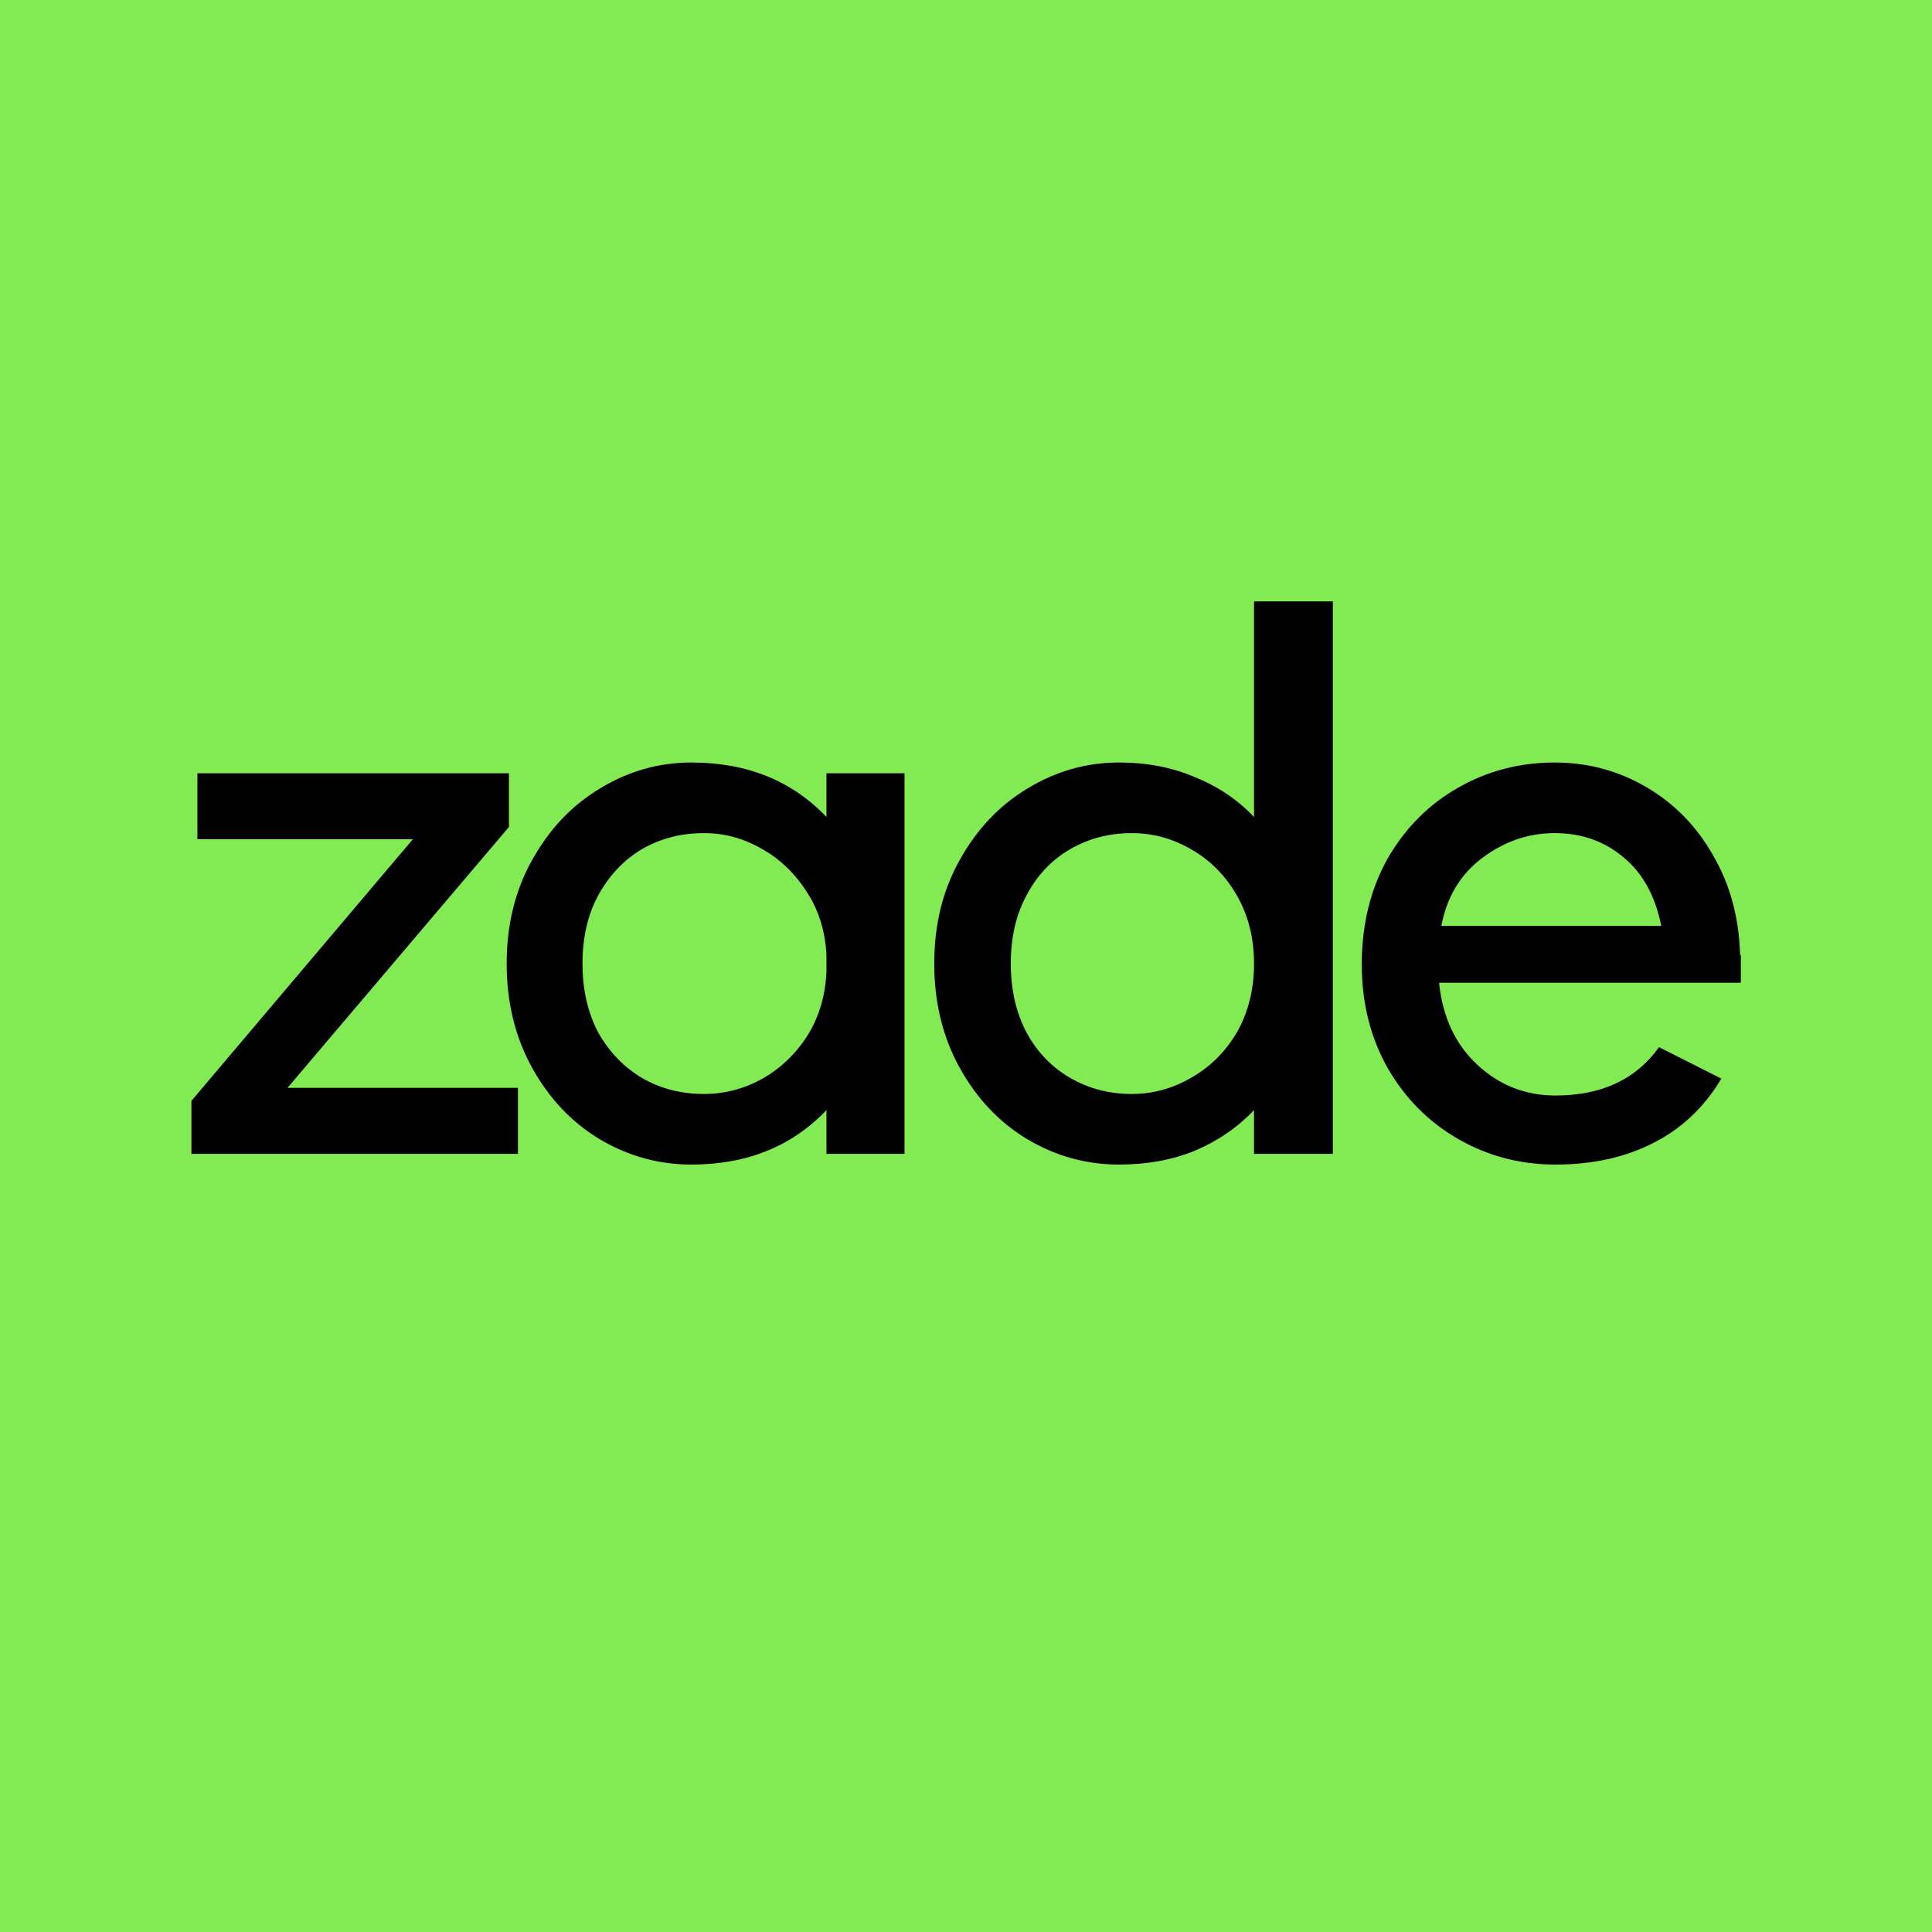
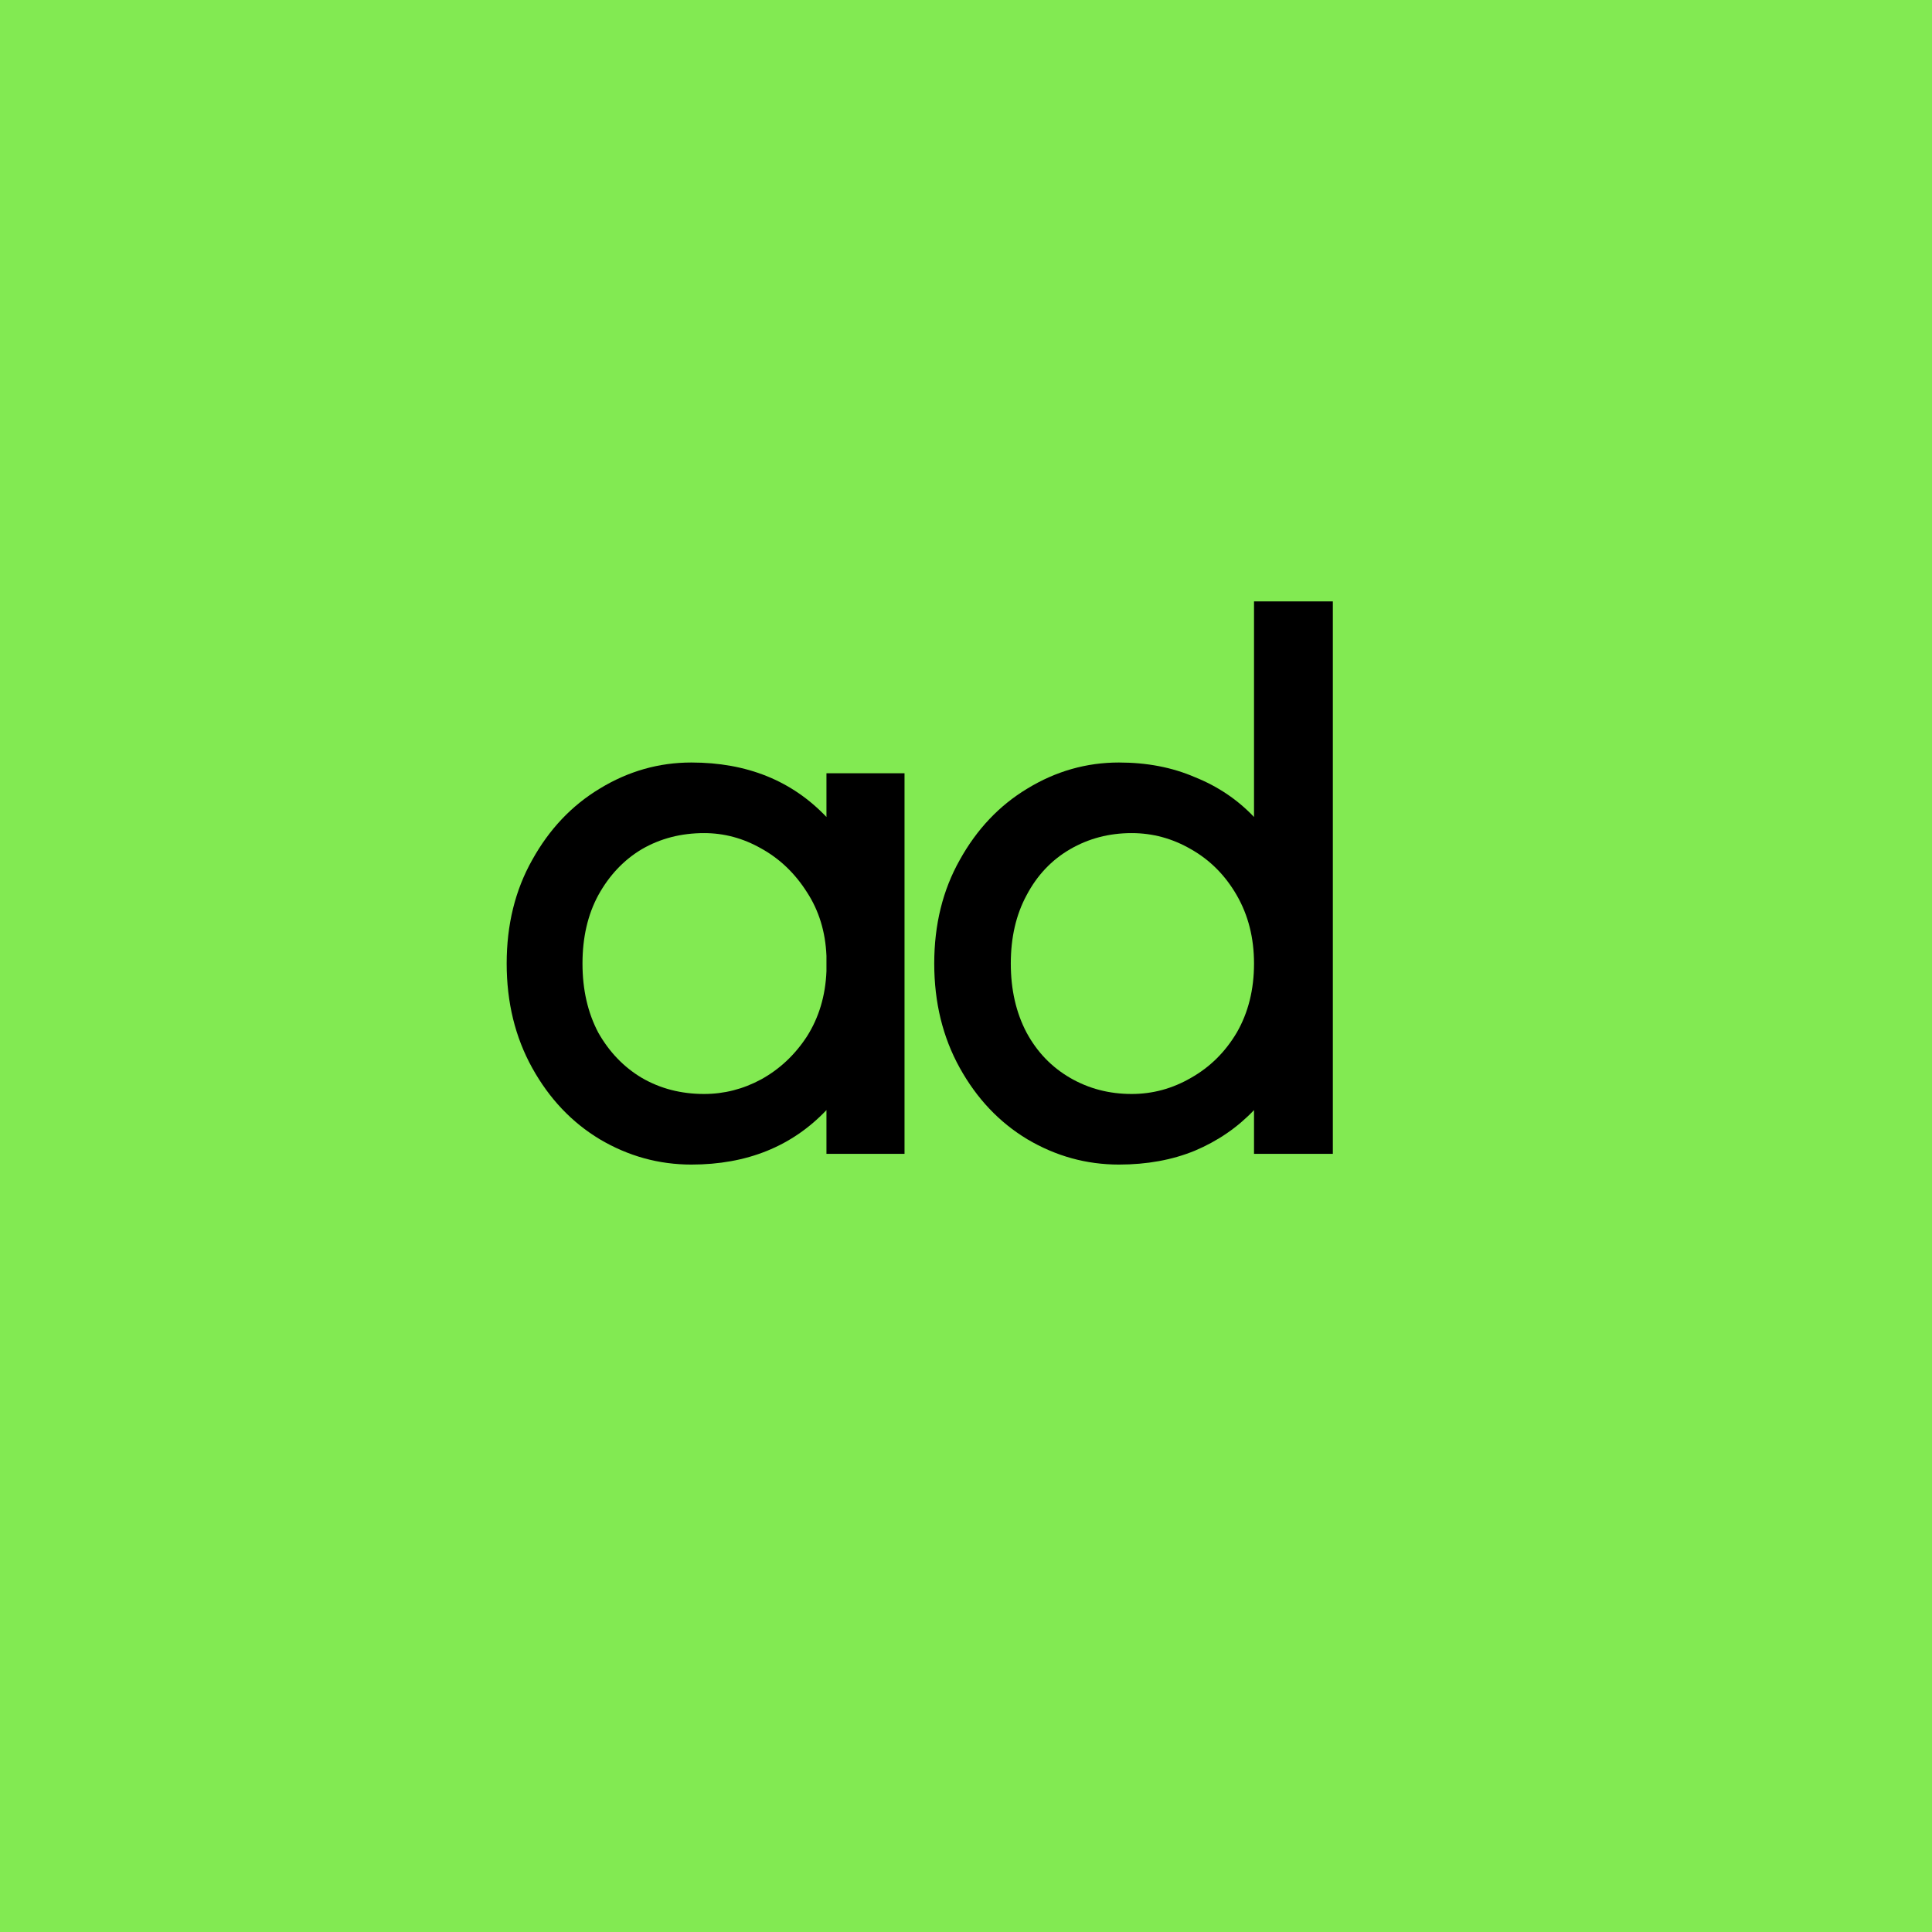
<svg xmlns="http://www.w3.org/2000/svg" width="1080" height="1080" viewBox="0 0 1080 1080" fill="none">
  <rect width="1080" height="1080" fill="#82EA52" />
-   <path d="M289.538 608.108V644.995H107V615.4L230.79 469.14H110.357V432.253H284.502V462.277L160.712 608.108H289.538Z" fill="black" />
  <path d="M505.635 432.253V644.995H461.994V620.547C442.691 640.849 417.514 651 386.462 651C368.278 651 351.213 646.282 335.267 636.846C319.601 627.409 307.012 614.113 297.501 596.957C287.989 579.8 283.233 560.356 283.233 538.624C283.233 516.892 287.989 497.591 297.501 480.721C307.012 463.564 319.601 450.268 335.267 440.832C351.213 431.109 368.278 426.248 386.462 426.248C417.514 426.248 442.691 436.399 461.994 456.701V432.253H505.635ZM393.595 611.54C404.785 611.54 415.416 608.823 425.487 603.39C435.838 597.671 444.37 589.665 451.084 579.371C457.798 568.791 461.435 556.639 461.994 542.913V534.335C461.435 520.896 457.798 509.029 451.084 498.735C444.37 488.155 435.838 480.006 425.487 474.287C415.416 468.568 404.785 465.709 393.595 465.709C380.727 465.709 369.117 468.711 358.766 474.716C348.695 480.721 340.582 489.299 334.428 500.451C328.553 511.317 325.616 524.041 325.616 538.624C325.616 553.207 328.553 566.075 334.428 577.226C340.582 588.092 348.695 596.528 358.766 602.532C369.117 608.537 380.727 611.54 393.595 611.54Z" fill="black" />
  <path d="M745.065 336.176V644.995H701.004V620.547C691.773 630.269 680.723 637.846 667.854 643.279C655.265 648.426 641.138 651 625.472 651C607.288 651 590.223 646.282 574.277 636.846C558.611 627.409 546.022 614.113 536.511 596.957C526.999 579.8 522.244 560.356 522.244 538.624C522.244 516.892 526.999 497.591 536.511 480.721C546.022 463.564 558.611 450.268 574.277 440.832C590.223 431.109 607.288 426.248 625.472 426.248C641.138 426.248 655.265 428.965 667.854 434.398C680.723 439.545 691.773 446.979 701.004 456.701V336.176H745.065ZM632.605 611.54C644.355 611.54 655.405 608.537 665.756 602.532C676.386 596.528 684.919 588.092 691.353 577.226C697.787 566.075 701.004 553.207 701.004 538.624C701.004 524.327 697.787 511.602 691.353 500.451C684.919 489.299 676.386 480.721 665.756 474.716C655.405 468.711 644.355 465.709 632.605 465.709C620.017 465.709 608.547 468.711 598.196 474.716C587.845 480.721 579.732 489.299 573.858 500.451C567.983 511.317 565.045 524.041 565.045 538.624C565.045 553.207 567.983 566.075 573.858 577.226C579.732 588.092 587.845 596.528 598.196 602.532C608.547 608.537 620.017 611.54 632.605 611.54Z" fill="black" />
-   <path d="M973.145 533.906V549.347H804.456C806.414 568.505 813.547 583.803 825.857 595.241C838.166 606.679 852.713 612.397 869.498 612.397C895.235 612.397 914.538 603.39 927.406 585.376L962.235 602.961C952.724 618.974 939.995 630.984 924.049 638.99C908.383 646.997 890.199 651 869.498 651C849.915 651 831.871 646.282 815.366 636.846C798.861 627.409 785.712 614.256 775.921 597.385C766.13 580.229 761.234 560.785 761.234 539.053C761.234 517.035 765.99 497.448 775.501 480.292C785.293 463.135 798.441 449.839 814.946 440.403C831.452 430.966 849.496 426.248 869.078 426.248C887.542 426.248 904.606 430.823 920.273 439.974C935.939 449.124 948.387 461.848 957.619 478.147C967.131 494.446 972.166 513.032 972.726 533.906H973.145ZM869.078 465.709C854.531 465.709 841.103 470.284 828.794 479.434C816.485 488.584 808.792 501.309 805.714 517.607H928.665C925.308 500.737 918.174 487.869 907.264 479.005C896.634 470.141 883.905 465.709 869.078 465.709Z" fill="black" />
</svg>